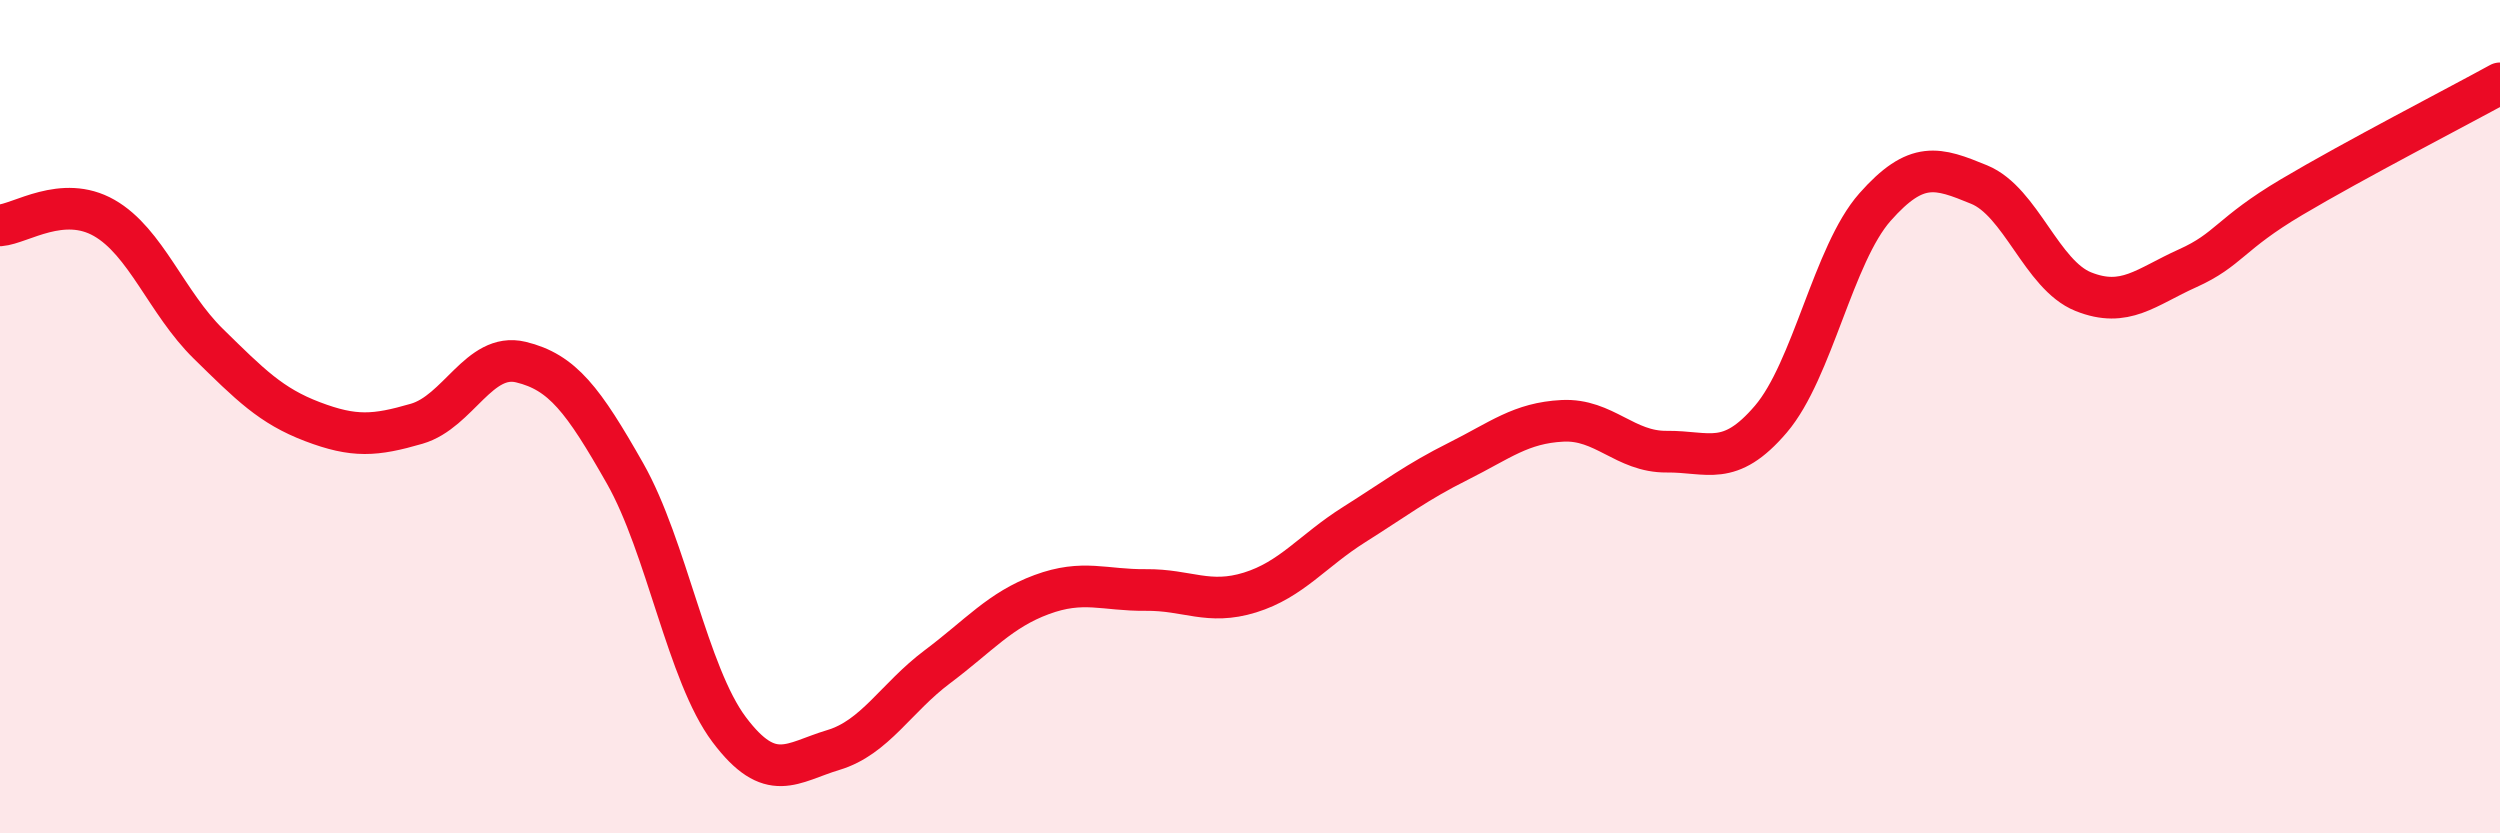
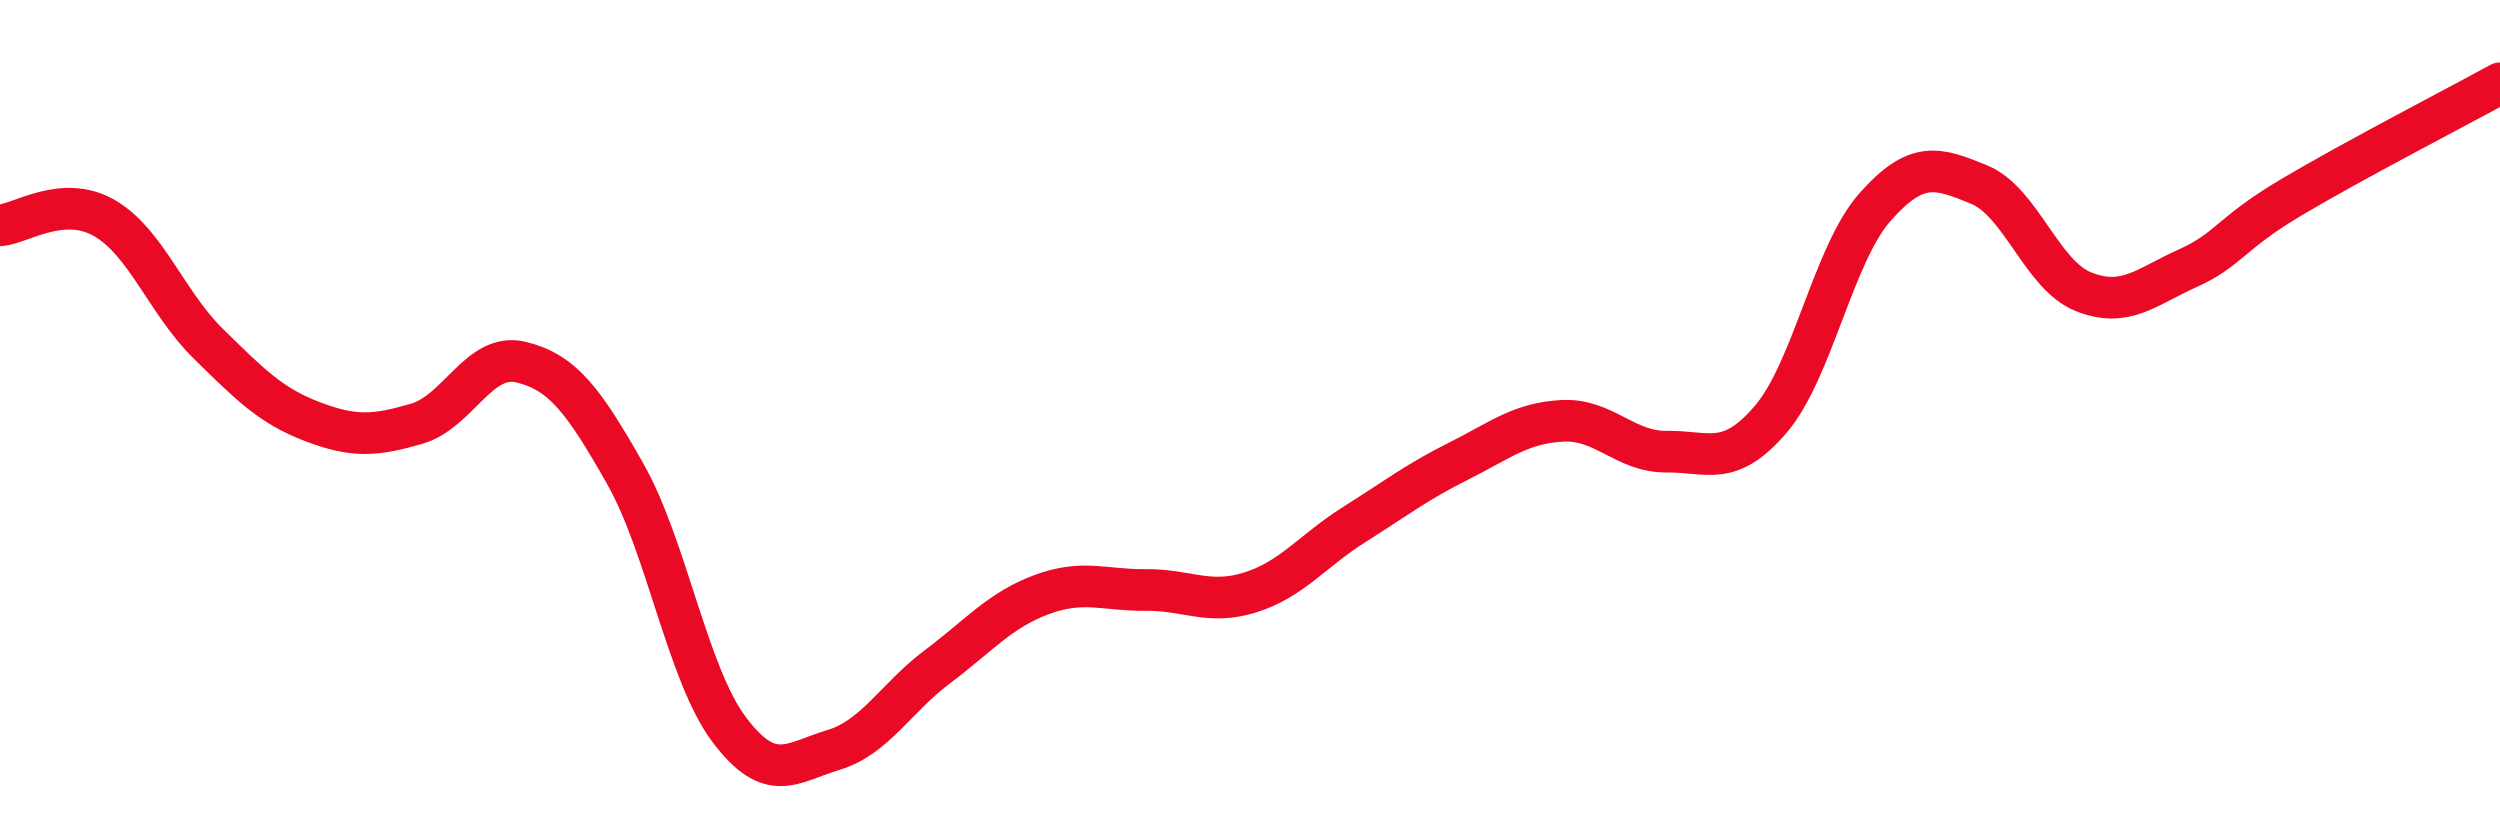
<svg xmlns="http://www.w3.org/2000/svg" width="60" height="20" viewBox="0 0 60 20">
-   <path d="M 0,5.41 C 0.5,5.37 1.5,4.66 2.5,5.23 C 3.5,5.8 4,7.27 5,8.25 C 6,9.23 6.5,9.74 7.5,10.12 C 8.5,10.5 9,10.46 10,10.17 C 11,9.88 11.5,8.45 12.5,8.69 C 13.5,8.93 14,9.6 15,11.36 C 16,13.12 16.5,16.18 17.5,17.51 C 18.5,18.84 19,18.3 20,18 C 21,17.7 21.5,16.75 22.5,16 C 23.5,15.25 24,14.64 25,14.27 C 26,13.9 26.5,14.17 27.5,14.16 C 28.5,14.15 29,14.53 30,14.22 C 31,13.91 31.5,13.22 32.5,12.59 C 33.5,11.96 34,11.57 35,11.07 C 36,10.57 36.5,10.15 37.5,10.1 C 38.5,10.05 39,10.85 40,10.84 C 41,10.83 41.5,11.23 42.5,10.06 C 43.5,8.89 44,6.1 45,4.97 C 46,3.84 46.5,4.02 47.5,4.43 C 48.5,4.84 49,6.6 50,7 C 51,7.4 51.5,6.89 52.5,6.44 C 53.5,5.99 53.5,5.62 55,4.73 C 56.5,3.84 59,2.55 60,2L60 20L0 20Z" fill="#EB0A25" opacity="0.1" stroke-linecap="round" stroke-linejoin="round" />
  <path d="M 0,5.41 C 0.5,5.37 1.5,4.66 2.5,5.23 C 3.5,5.8 4,7.27 5,8.25 C 6,9.23 6.5,9.74 7.5,10.12 C 8.5,10.5 9,10.46 10,10.17 C 11,9.88 11.5,8.45 12.5,8.69 C 13.5,8.93 14,9.6 15,11.36 C 16,13.12 16.5,16.18 17.5,17.51 C 18.5,18.84 19,18.3 20,18 C 21,17.7 21.5,16.75 22.5,16 C 23.5,15.25 24,14.64 25,14.27 C 26,13.9 26.5,14.17 27.5,14.16 C 28.5,14.15 29,14.53 30,14.22 C 31,13.91 31.5,13.22 32.5,12.59 C 33.5,11.96 34,11.57 35,11.07 C 36,10.57 36.5,10.15 37.5,10.1 C 38.5,10.05 39,10.85 40,10.84 C 41,10.83 41.5,11.23 42.5,10.06 C 43.5,8.89 44,6.1 45,4.97 C 46,3.84 46.5,4.02 47.5,4.43 C 48.5,4.84 49,6.6 50,7 C 51,7.4 51.5,6.89 52.5,6.44 C 53.5,5.99 53.5,5.62 55,4.73 C 56.5,3.84 59,2.55 60,2" stroke="#EB0A25" stroke-width="1" fill="none" stroke-linecap="round" stroke-linejoin="round" />
</svg>